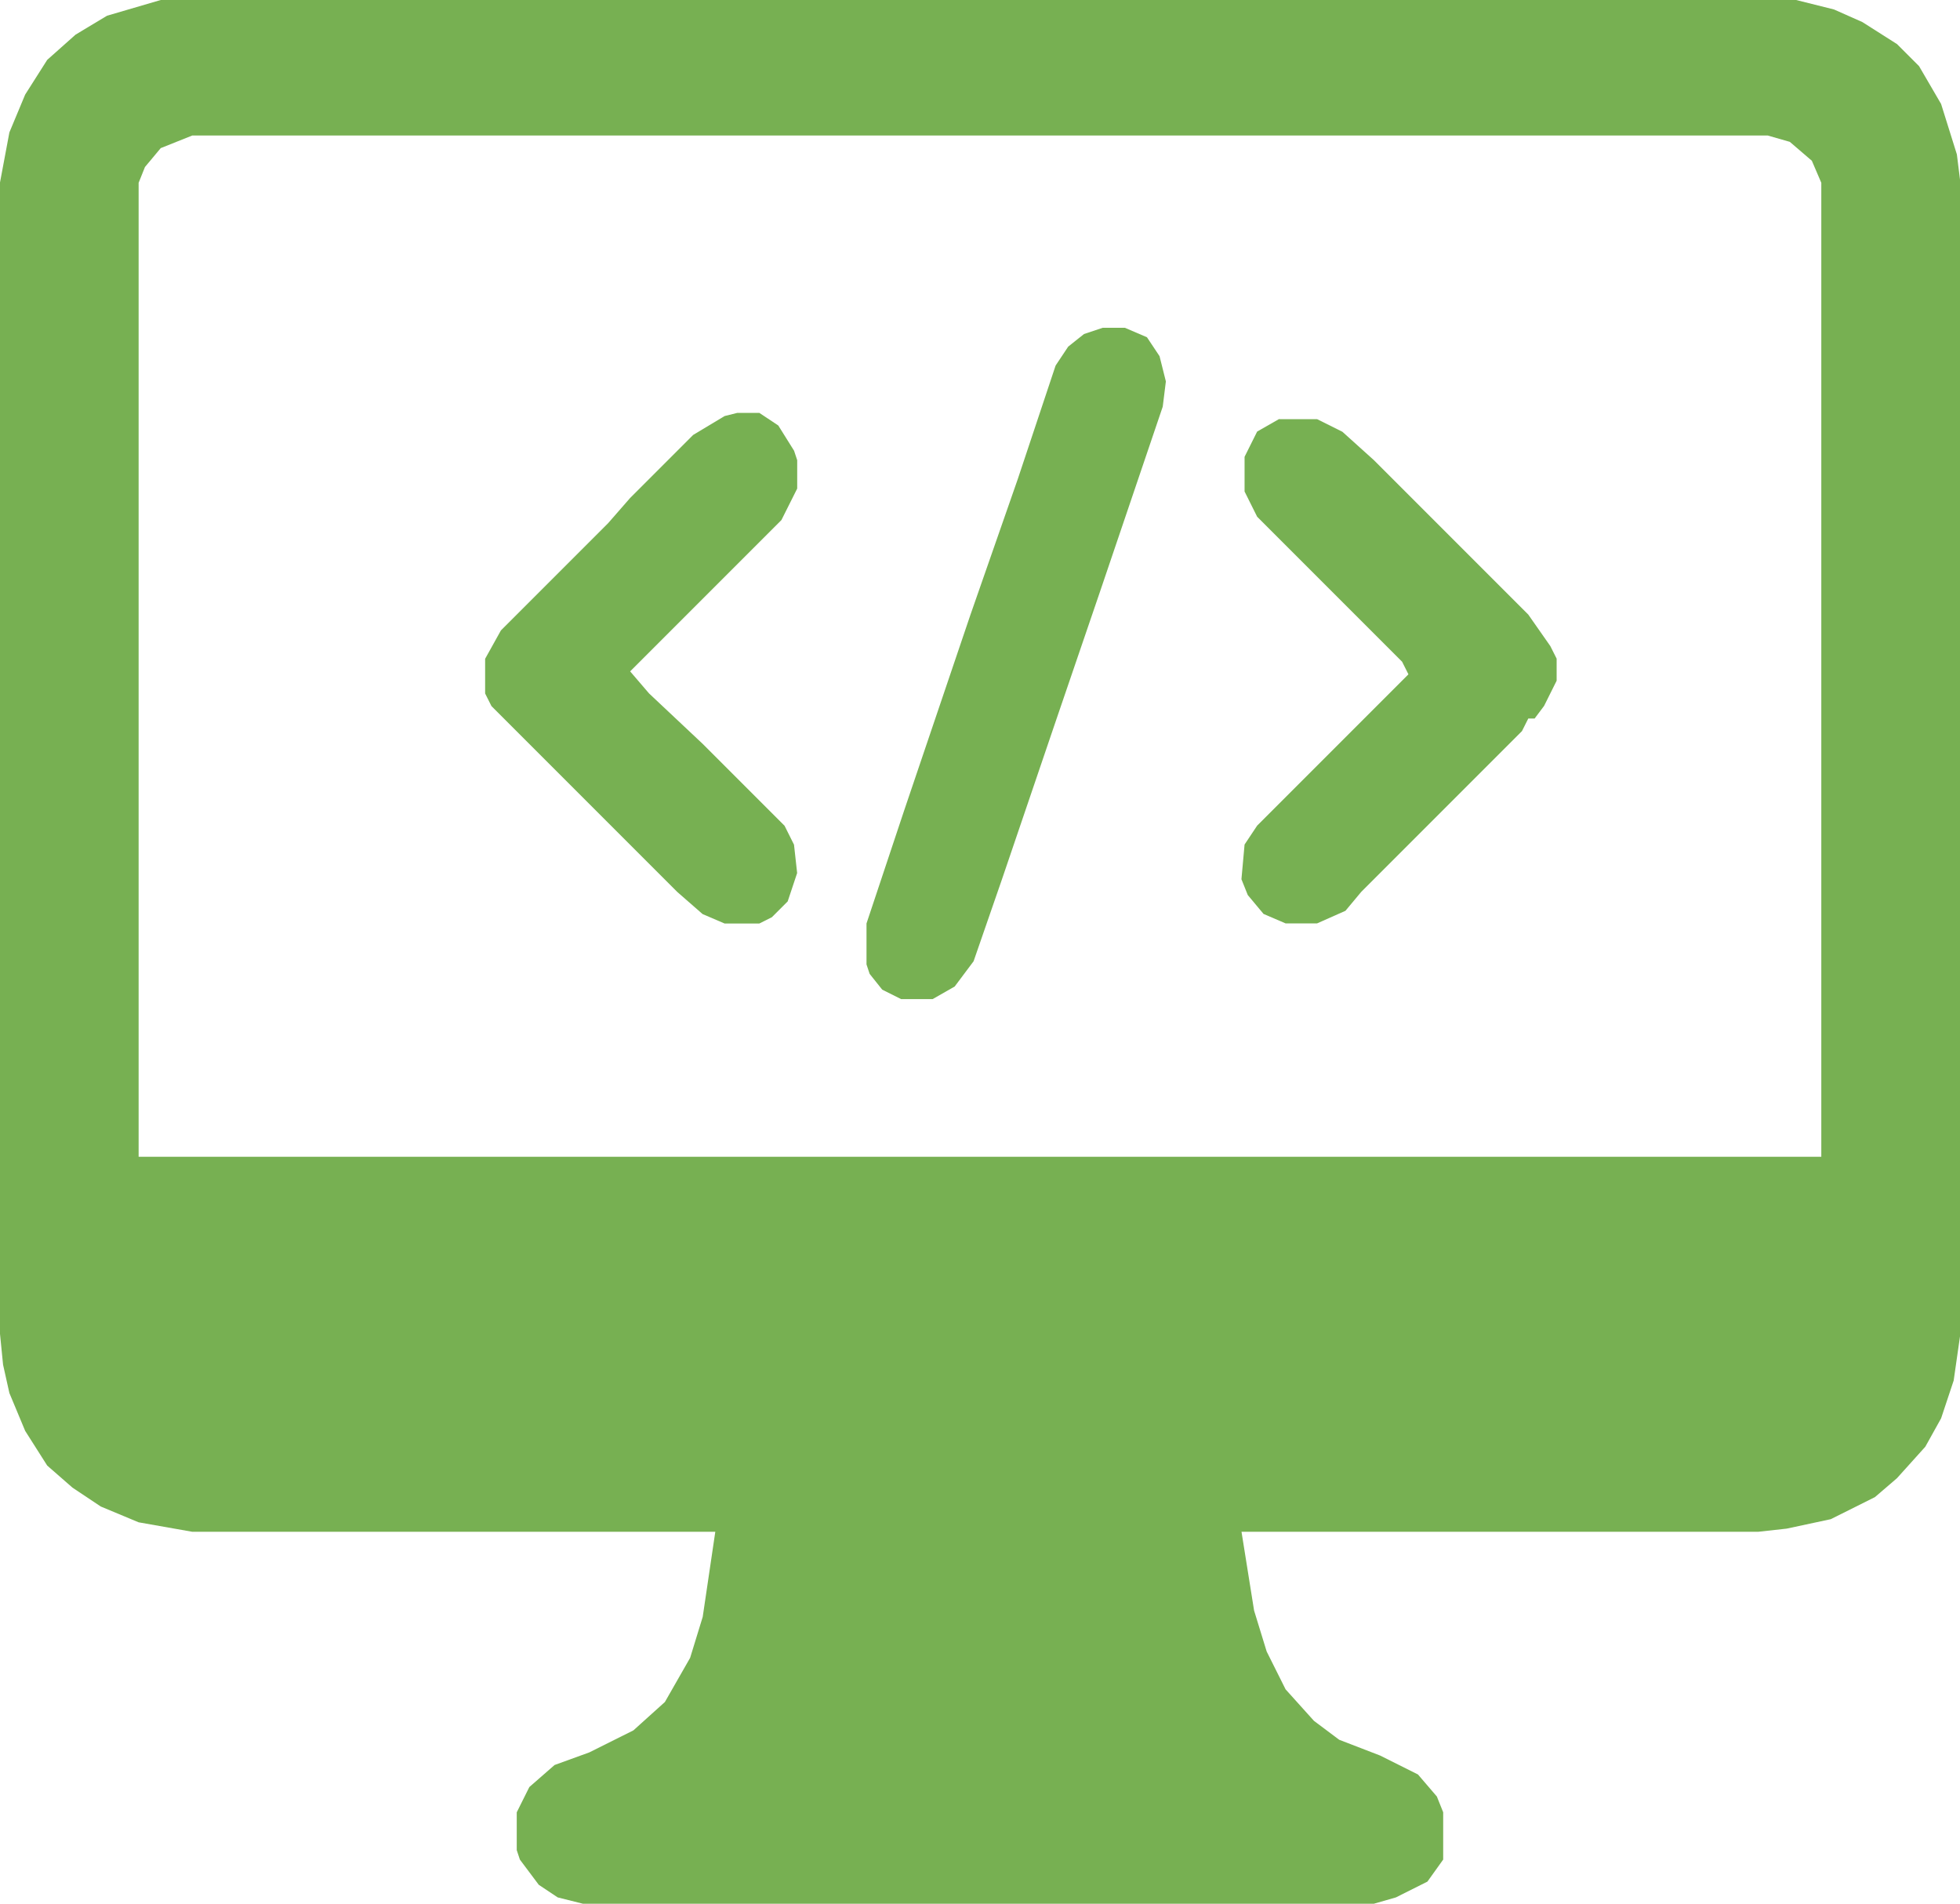
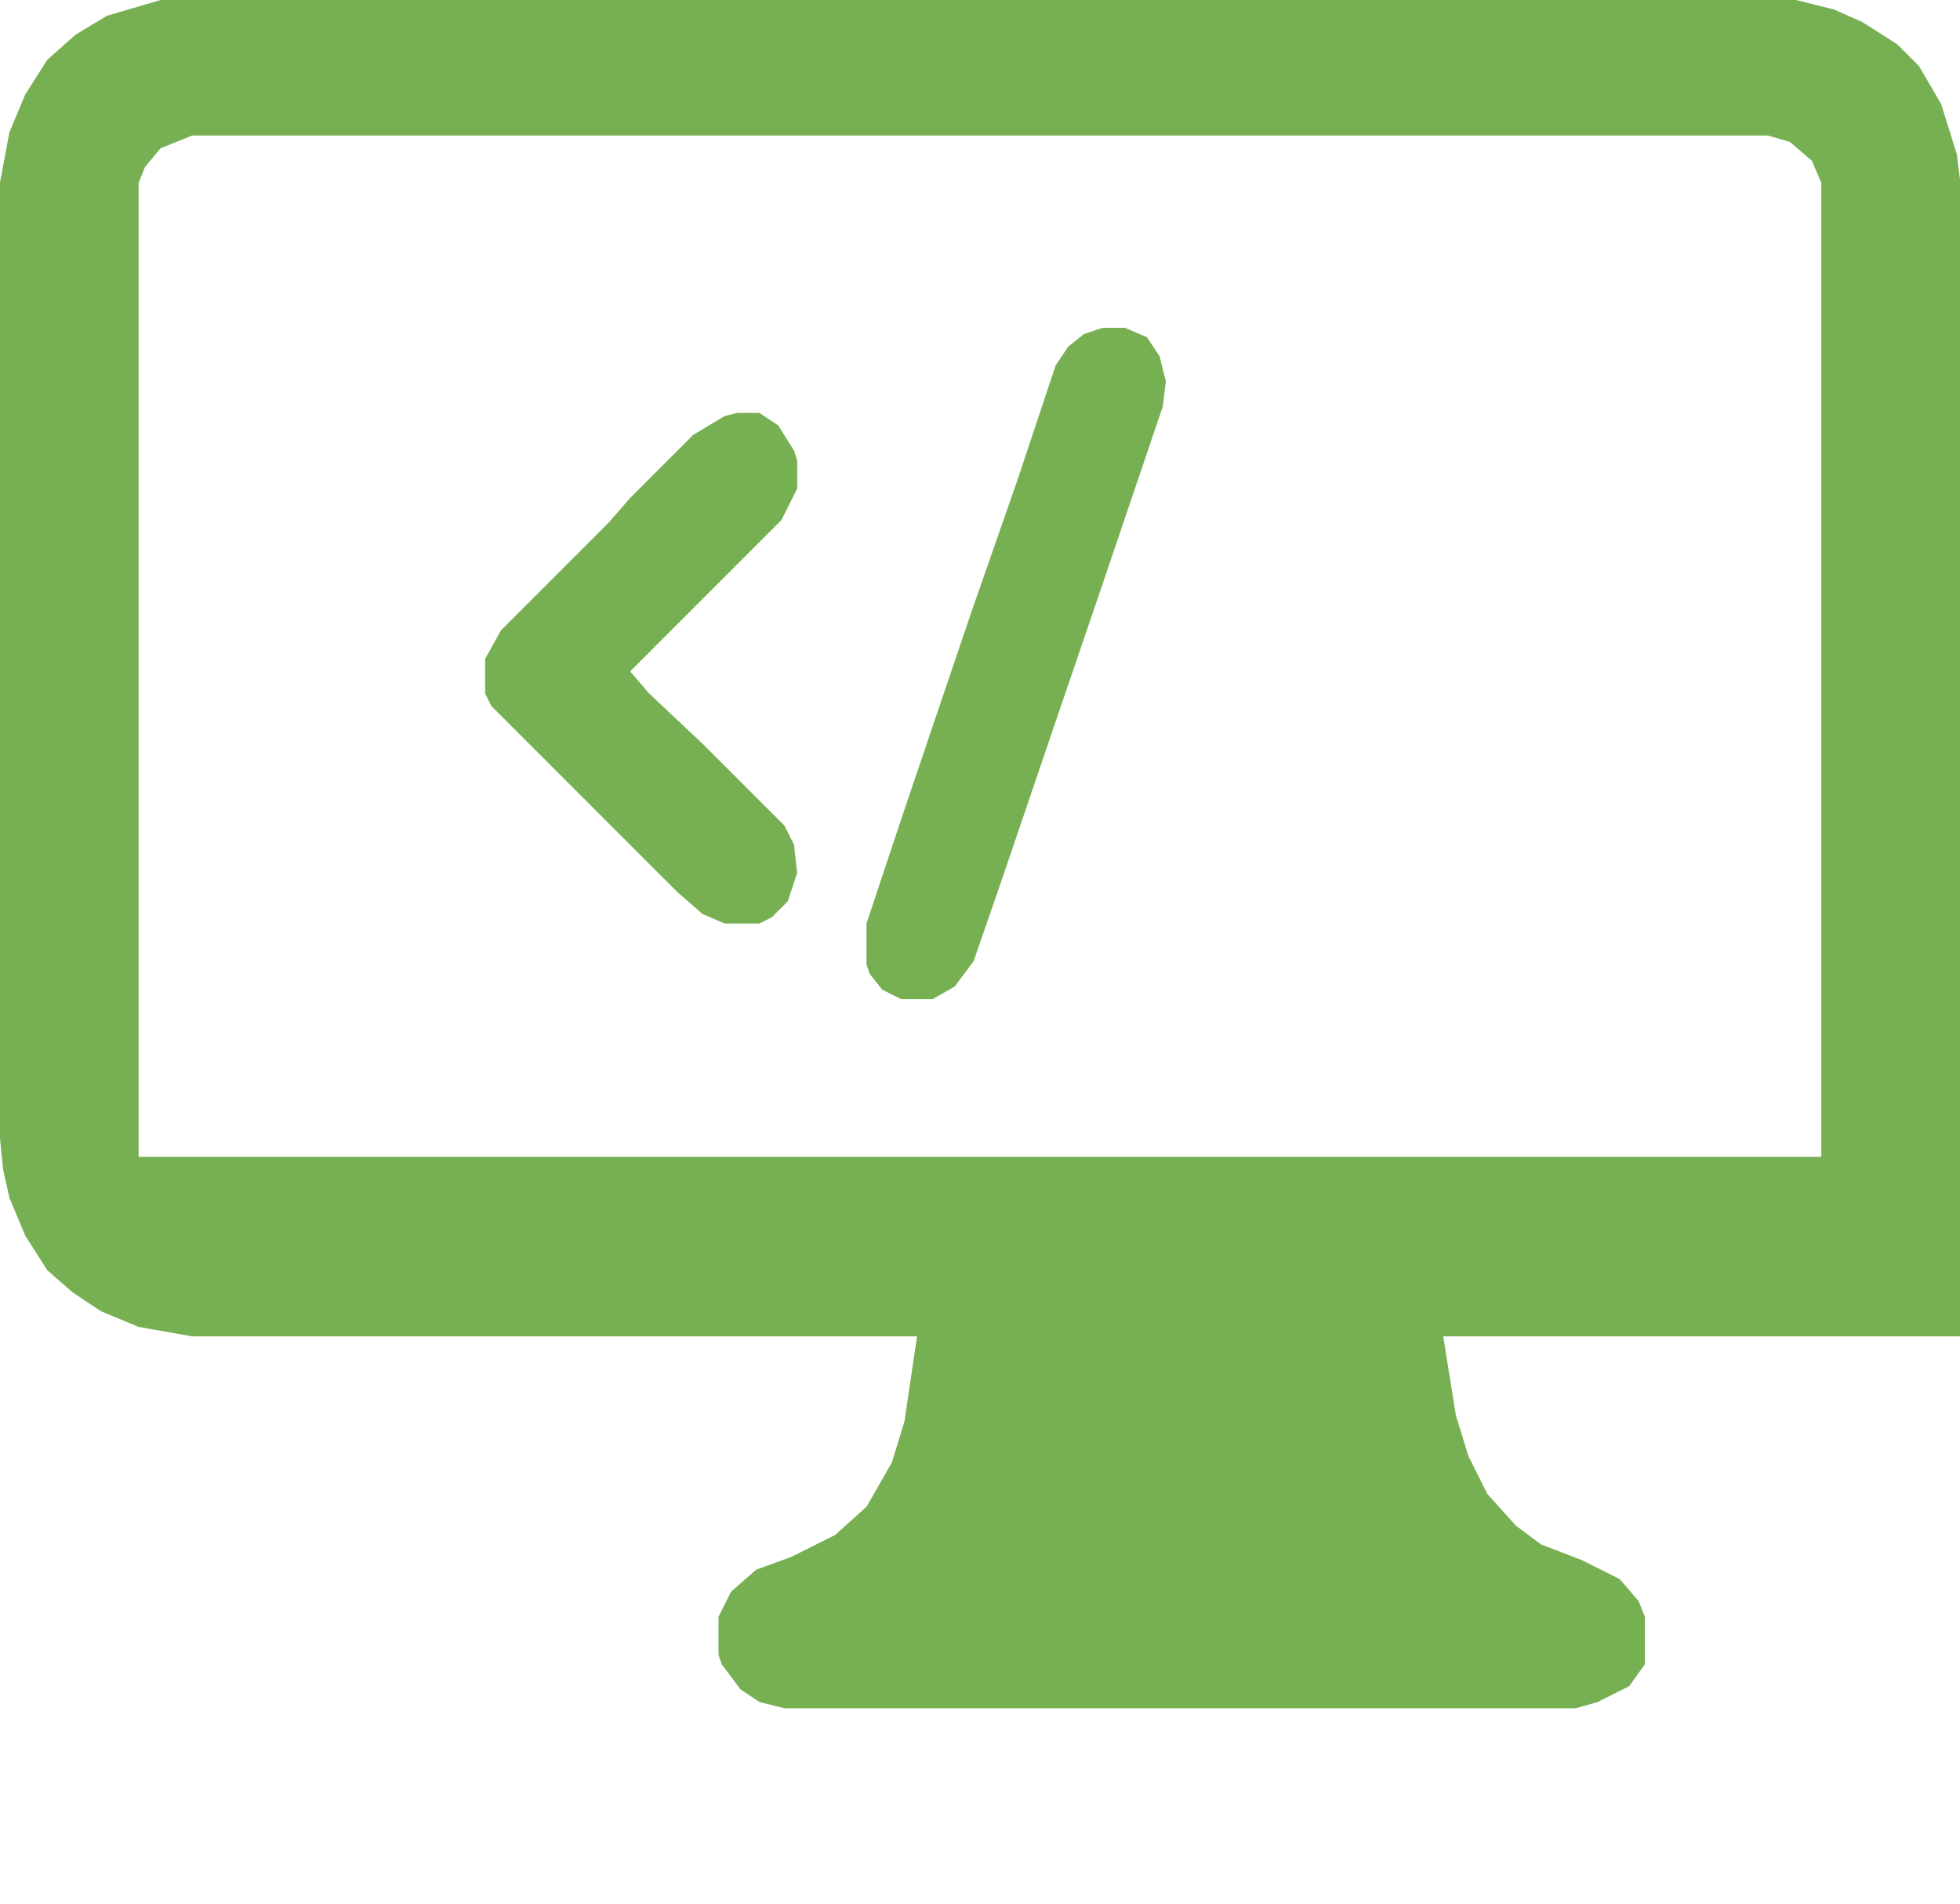
<svg xmlns="http://www.w3.org/2000/svg" id="Layer_2" data-name="Layer 2" viewBox="0 0 300.59 291.89">
  <defs>
    <style>
      .cls-1 {
        fill: #77b052;
      }
    </style>
  </defs>
  <g id="Layer_1-2" data-name="Layer 1">
-     <path class="cls-1" d="M24.65,0h250.81l5.8,1.45,4.35,1.93,5.32,3.38,3.38,3.38,3.38,5.8,2.42,7.73.48,3.87v177.36l-.97,6.77-1.93,5.8-2.42,4.35-4.35,4.83-3.38,2.9-6.77,3.38-6.77,1.45-4.35.48h-79.25l1.93,12.08,1.93,6.28,2.9,5.8,4.35,4.83,3.87,2.9,6.28,2.42,5.8,2.9,2.9,3.38.97,2.42v7.25l-2.42,3.38-4.83,2.42-3.38.97h-121.3l-3.87-.97-2.9-1.93-2.9-3.87-.48-1.45v-5.8l1.93-3.87,3.87-3.38,5.32-1.93,6.77-3.38,4.83-4.35,3.87-6.77,1.93-6.28,1.93-13.05H29.48l-8.22-1.45-5.8-2.42-4.35-2.9-3.87-3.38-3.38-5.32-2.42-5.8-.97-4.35-.48-4.83V28.03l1.45-7.73,2.42-5.8,3.38-5.32,4.35-3.87,4.83-2.9L24.65,0ZM29.48,20.78l-4.83,1.93-2.42,2.9-.97,2.42v149.33h258.06V28.03l-1.45-3.38-3.38-2.9-3.38-.97H29.48Z" />
+     <path class="cls-1" d="M24.65,0h250.81l5.8,1.45,4.35,1.93,5.32,3.38,3.38,3.38,3.38,5.8,2.42,7.73.48,3.87v177.36h-79.25l1.93,12.08,1.93,6.28,2.9,5.8,4.35,4.83,3.87,2.9,6.28,2.42,5.8,2.9,2.9,3.38.97,2.42v7.25l-2.42,3.38-4.83,2.42-3.38.97h-121.3l-3.87-.97-2.9-1.93-2.9-3.87-.48-1.45v-5.8l1.93-3.87,3.87-3.38,5.32-1.93,6.77-3.38,4.83-4.35,3.87-6.77,1.93-6.28,1.93-13.05H29.48l-8.22-1.45-5.8-2.42-4.35-2.9-3.87-3.38-3.38-5.32-2.42-5.8-.97-4.35-.48-4.83V28.03l1.45-7.73,2.42-5.8,3.38-5.32,4.35-3.87,4.83-2.9L24.65,0ZM29.48,20.78l-4.83,1.93-2.42,2.9-.97,2.42v149.33h258.06V28.03l-1.45-3.38-3.38-2.9-3.38-.97H29.48Z" />
    <path class="cls-1" d="M113.08,63.31h3.38l2.9,1.93,2.42,3.87.48,1.45v4.35l-2.42,4.83-23.2,23.2,2.9,3.38,8.22,7.73,12.56,12.56,1.45,2.9.48,4.35-1.45,4.35-2.42,2.42-1.93.97h-5.32l-3.38-1.45-3.87-3.38-28.51-28.51-.97-1.93v-5.32l2.42-4.35,16.43-16.43,3.38-3.87,9.67-9.67,4.83-2.9,1.93-.48Z" />
-     <path class="cls-1" d="M196.2,64.27h5.8l3.87,1.93,4.83,4.35,23.68,23.68,3.38,4.83.97,1.93v3.38l-1.93,3.87-1.45,1.93h-.97l-.97,1.93-24.65,24.65-2.42,2.9-4.35,1.93h-4.83l-3.38-1.45-2.42-2.9-.97-2.42.48-5.32,1.93-2.9,23.2-23.2-.97-1.93-22.23-22.23-1.93-3.87v-5.32l1.93-3.87,3.38-1.93Z" />
    <path class="cls-1" d="M169.14,50.26h3.38l3.38,1.45,1.93,2.9.97,3.87-.48,3.87-9.67,28.51-6.77,19.81-8.22,24.16-4.35,12.56-2.9,3.87-3.38,1.93h-4.83l-2.9-1.45-1.93-2.42-.48-1.45v-6.28l5.8-17.4,10.15-29.96,7.25-20.78,5.8-17.4,1.93-2.9,2.42-1.93,2.9-.97Z" />
  </g>
</svg>